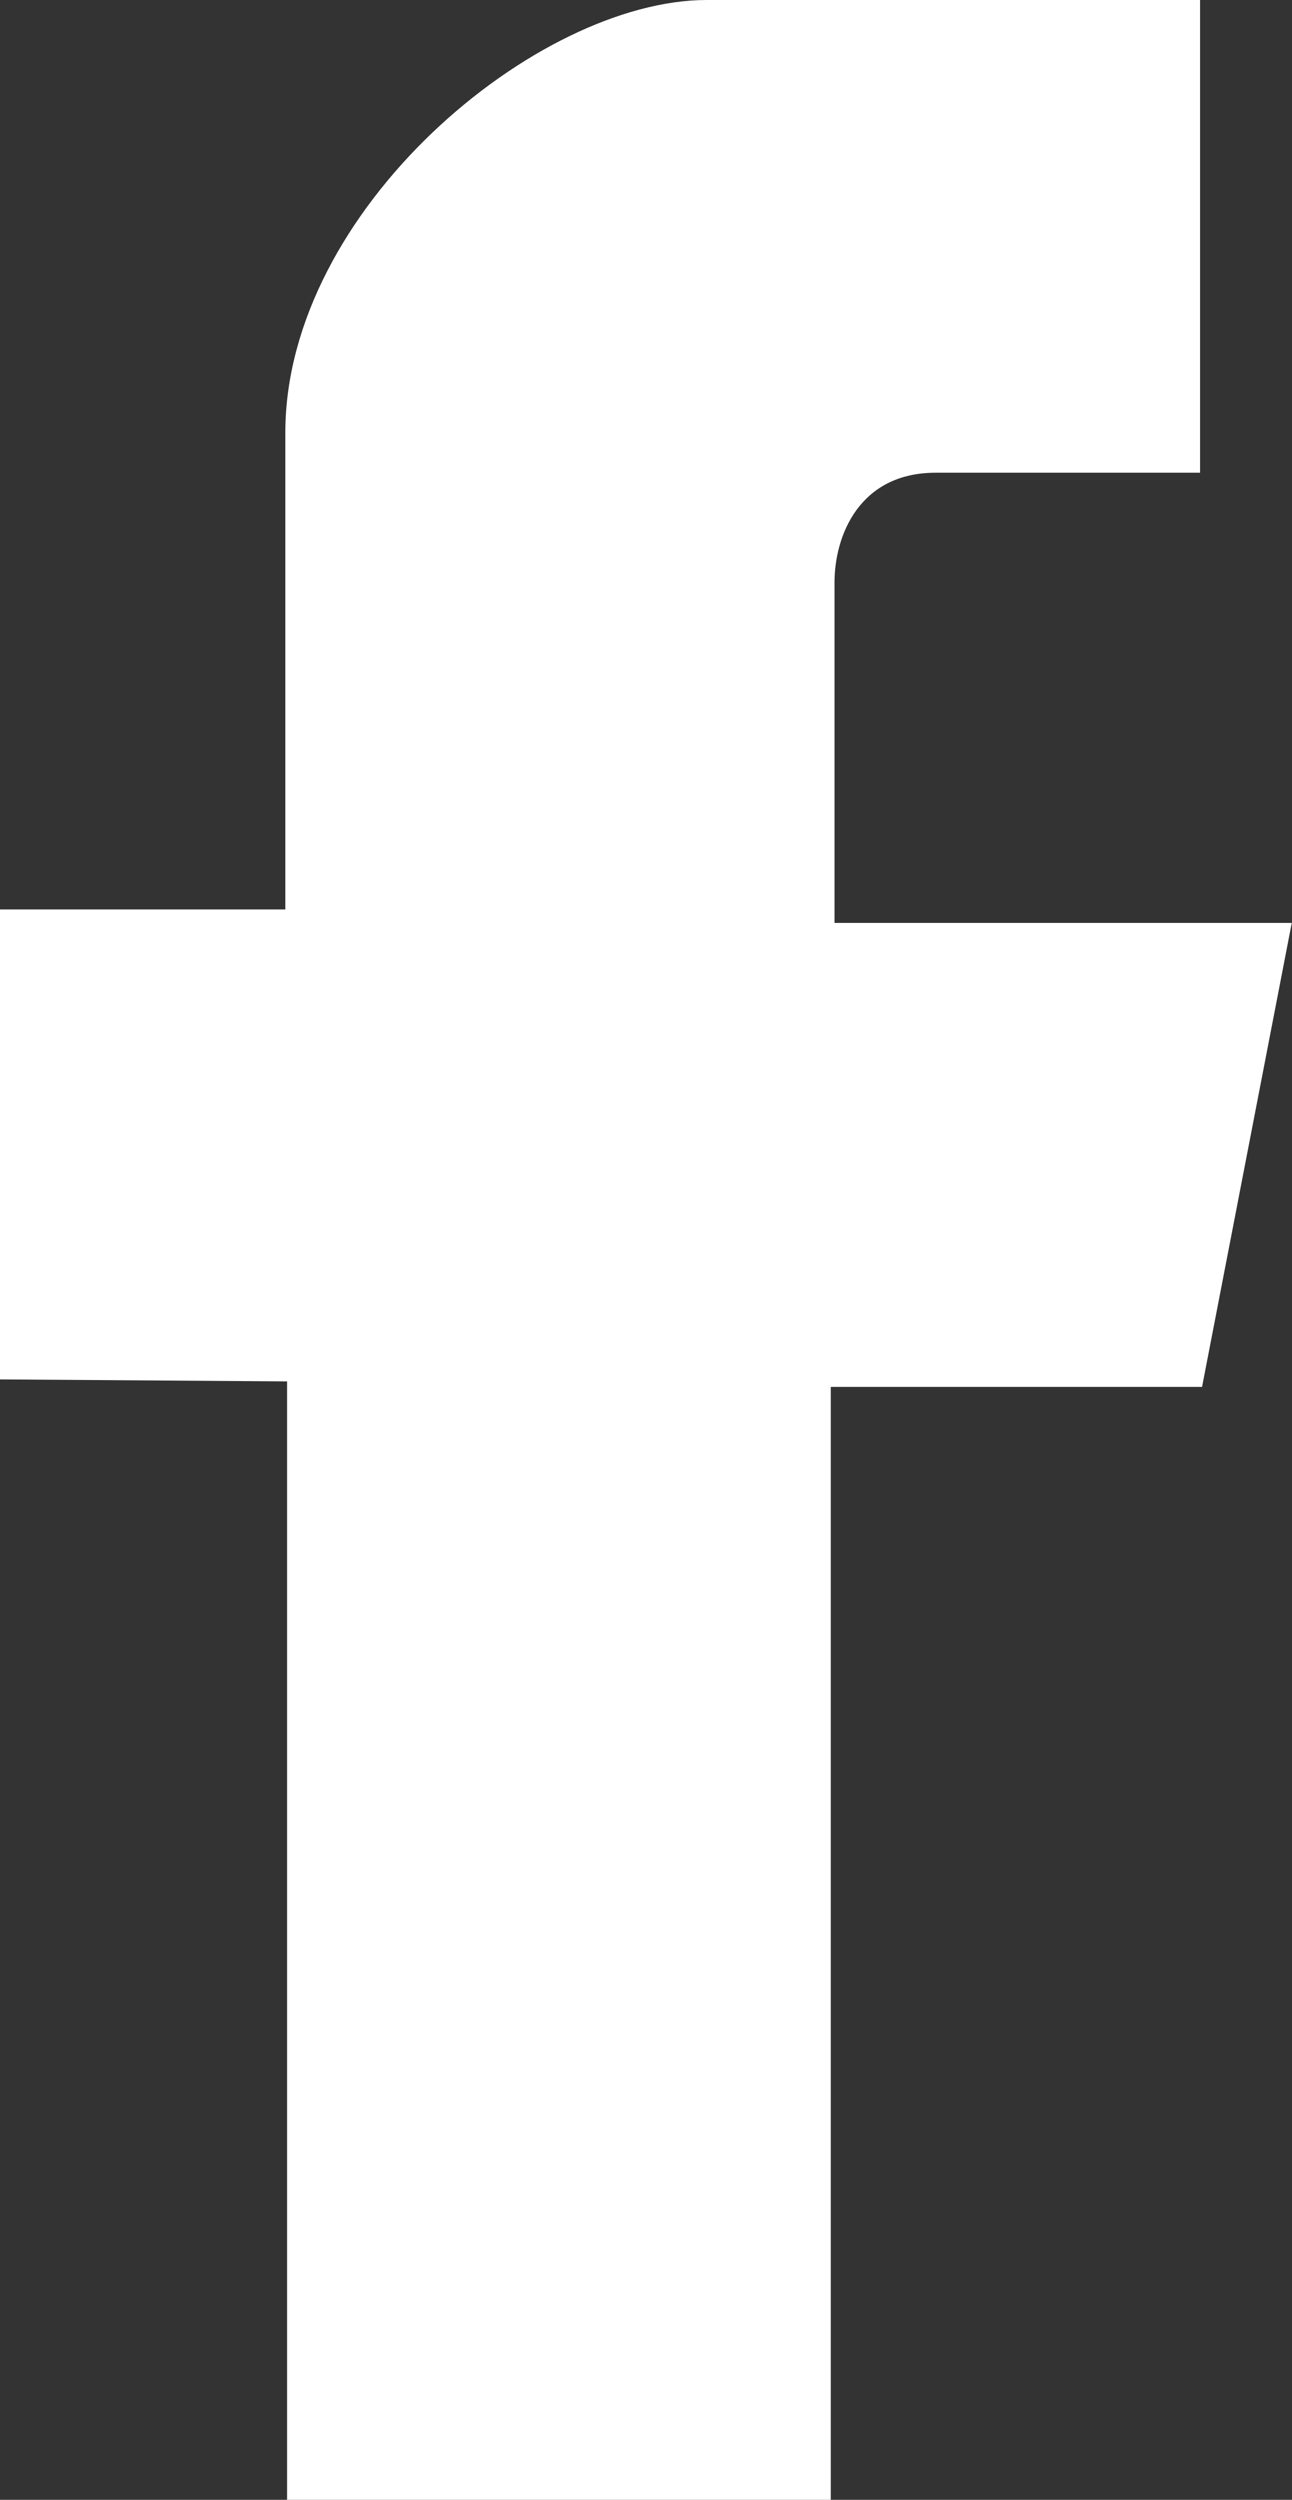
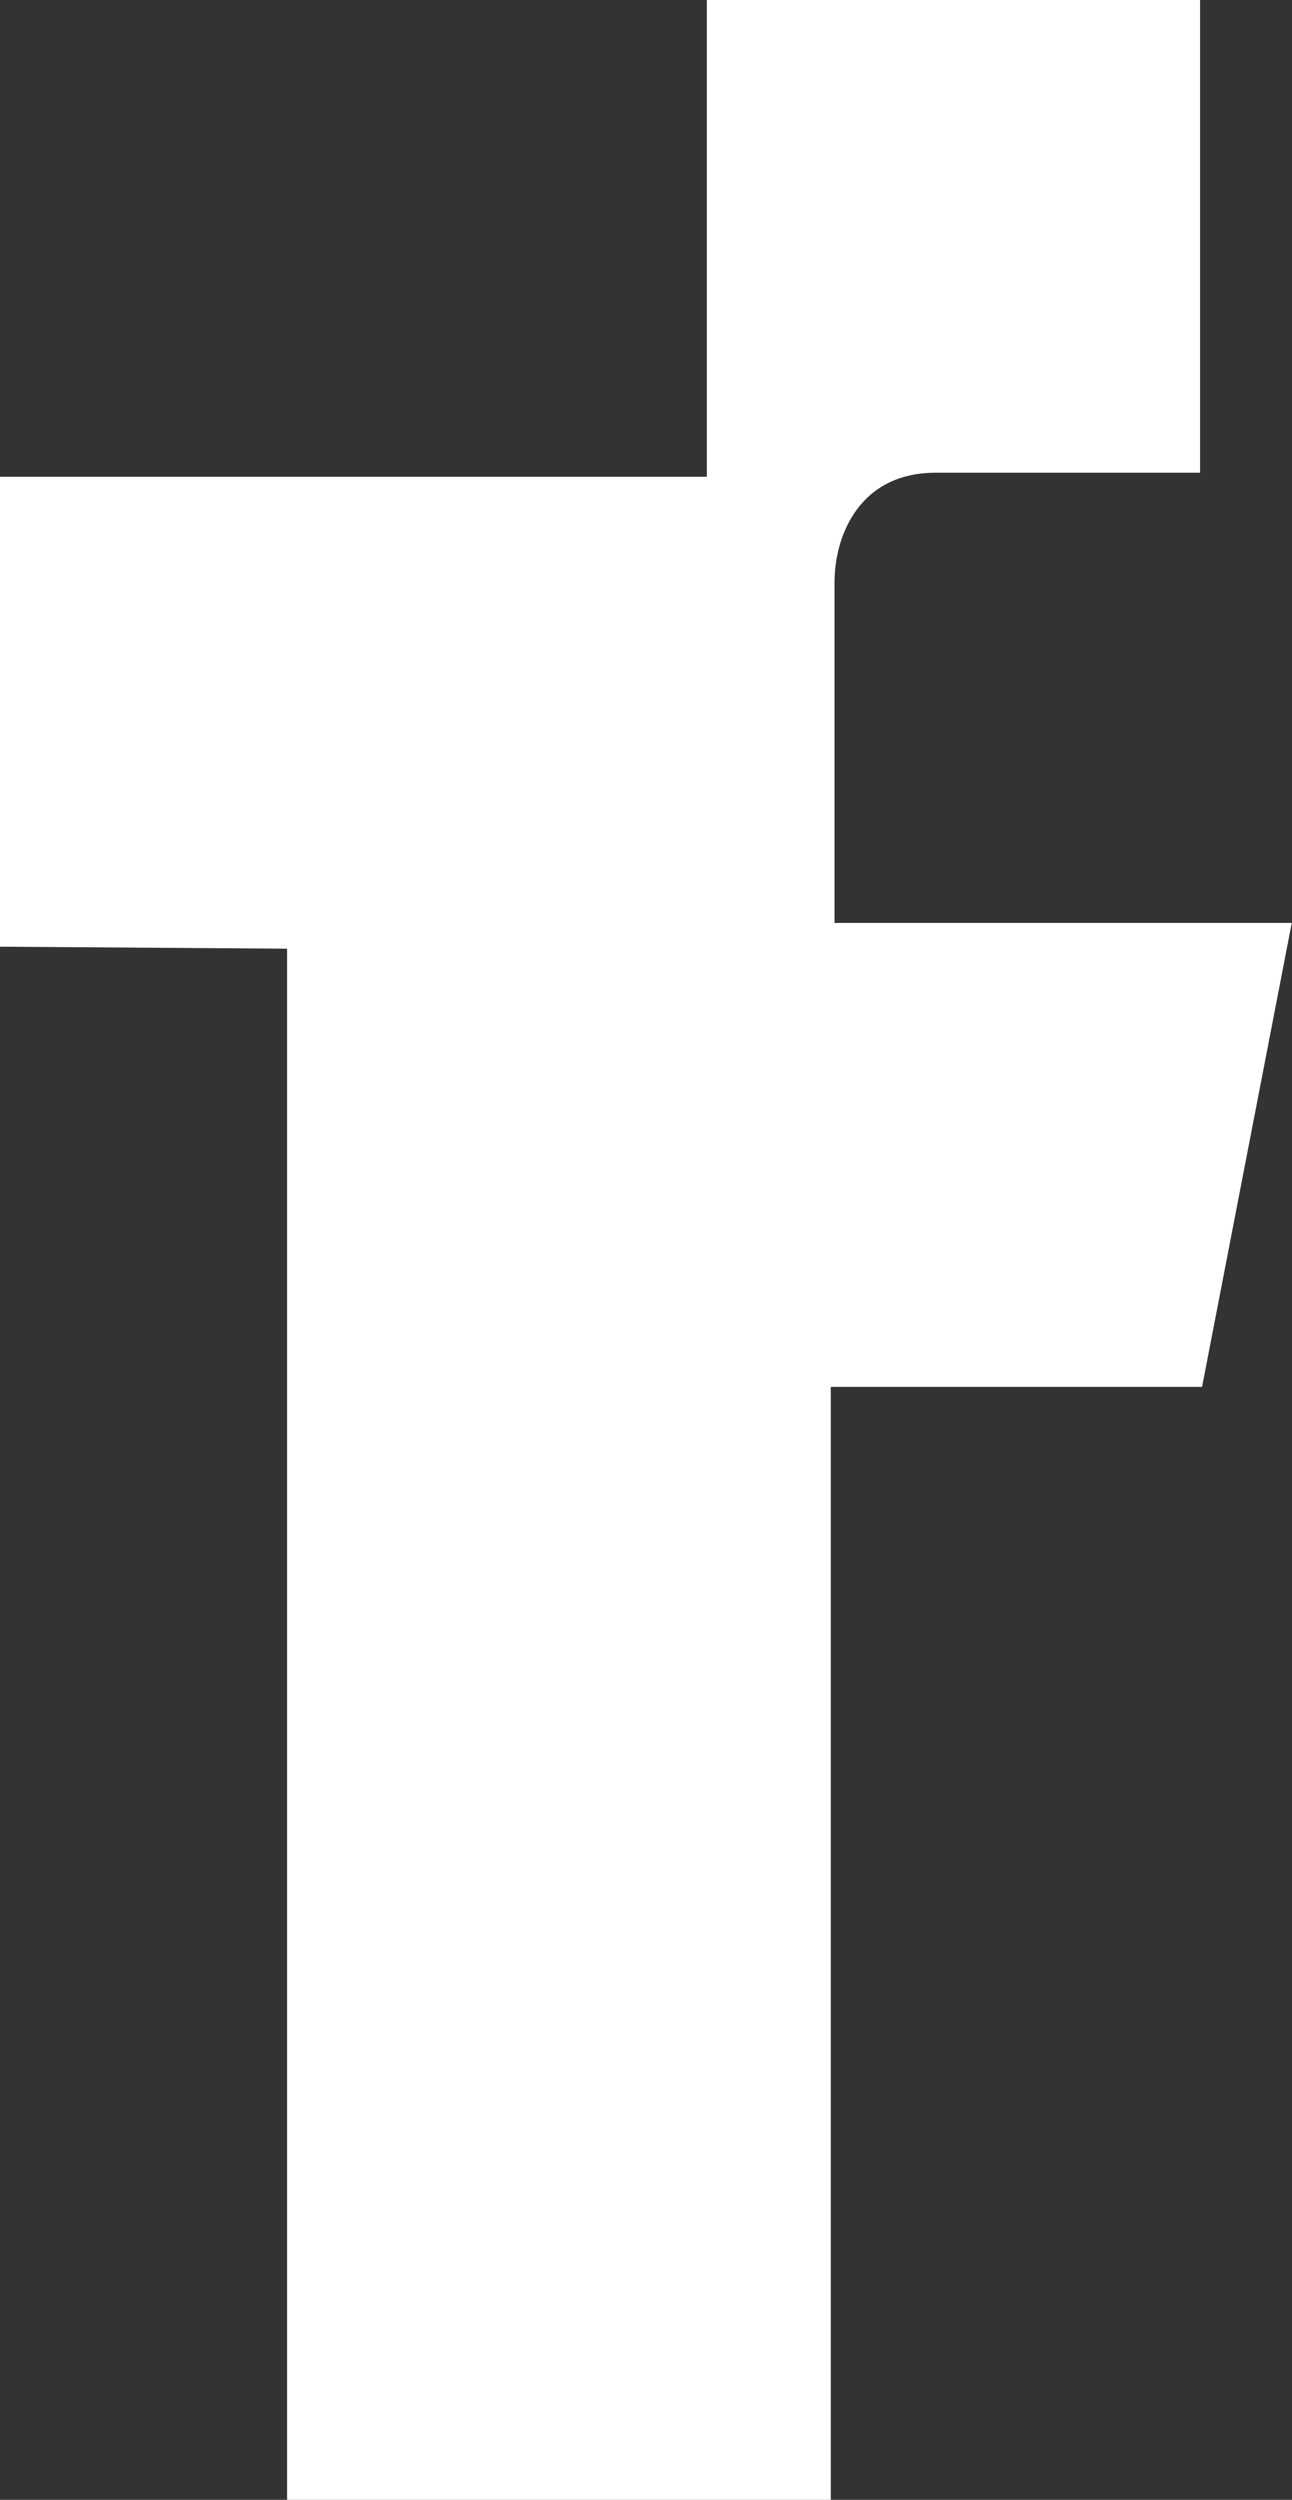
<svg xmlns="http://www.w3.org/2000/svg" viewBox="0 0 51.71 100">
  <rect x="0" y="0" width="51.71" height="100" fill="#333333" stroke="none" />
-   <path d="M11.49,55.26v44.74h21.76V55.48h14.86l3.59-18.56h-18.3v-13.62c0-1.88,1-4.39,4.05-4.39h10.58V0H28.29C21.48,0,11.42,8.39,11.42,17.31v19.07H0v18.8l11.49,.08Z" style="fill:#fff; fill-rule:evenodd;" />
+   <path d="M11.49,55.26v44.74h21.76V55.48h14.86l3.59-18.56h-18.3v-13.62c0-1.88,1-4.39,4.05-4.39h10.58V0H28.29v19.07H0v18.8l11.49,.08Z" style="fill:#fff; fill-rule:evenodd;" />
</svg>